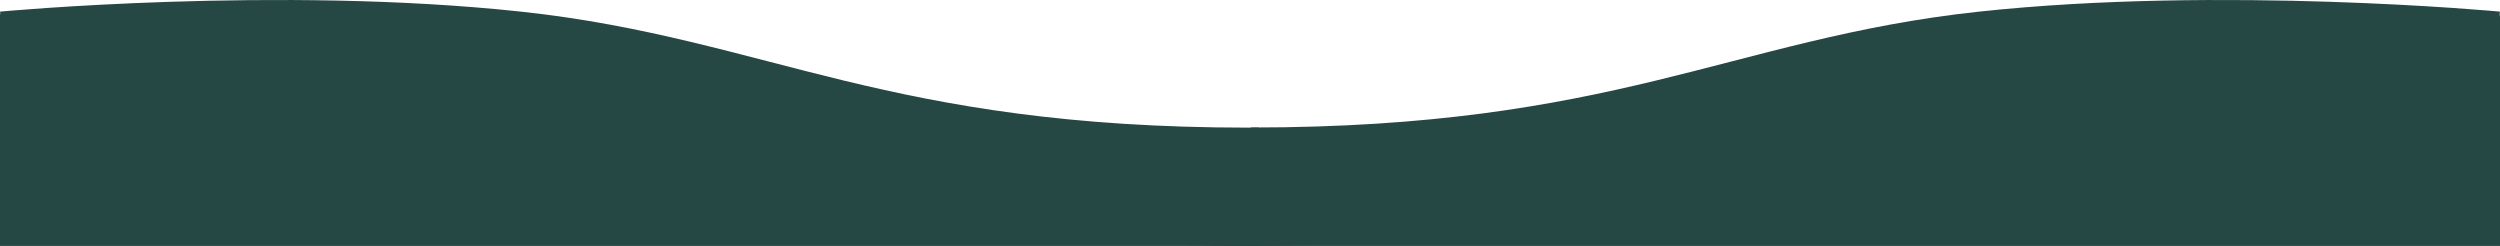
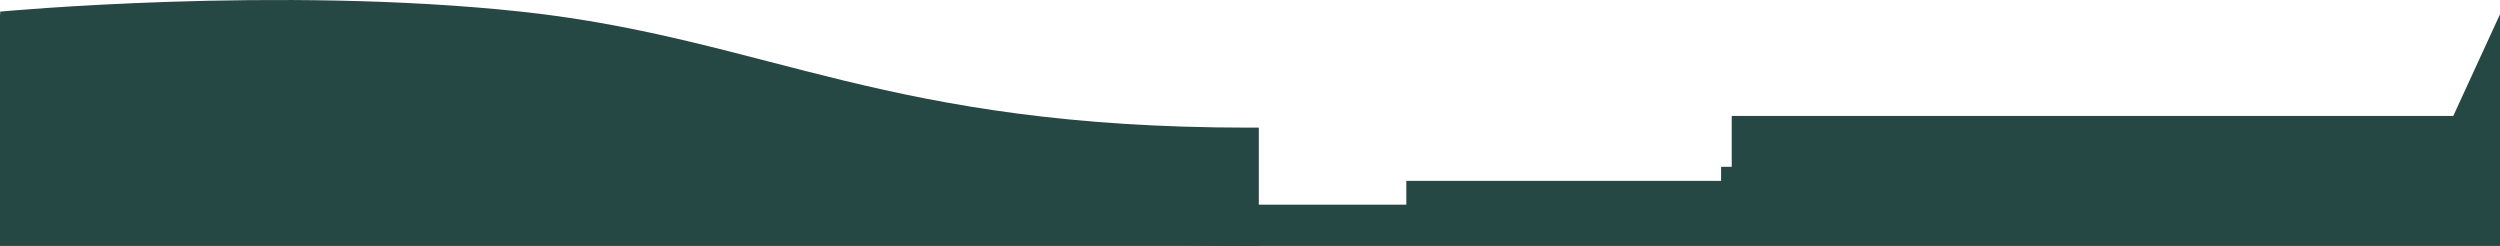
<svg xmlns="http://www.w3.org/2000/svg" version="1.1" viewBox="0 0 2113.5 207.9">
  <defs>
    <style>
      .cls-1 {
        fill: none;
        stroke: #254845;
        stroke-width: 100px;
      }

      .cls-2 {
        fill: #254845;
      }
    </style>
  </defs>
  <g>
    <g id="Layer_1">
      <path id="Path_13698" class="cls-1" d="M4.7,59.6s230.8-21.6,430.9,0,304,98.3,620.5,98.3c.8,0,8.1,0,8.1,0" />
-       <path id="Path_13699" class="cls-1" d="M2108.8,59.6s-230.8-21.6-430.9,0-304,98.2-620.5,98.2" />
      <polygon class="cls-2" points="2114 11 2074 98 1464 98 1464 141 1455 141 1455 152.9 1188.9 152.9 1188.9 173 896 173 896 126 644 126 644 82 411 82 411 26 0 12 0 208 2114 208 2114 11" />
    </g>
  </g>
</svg>